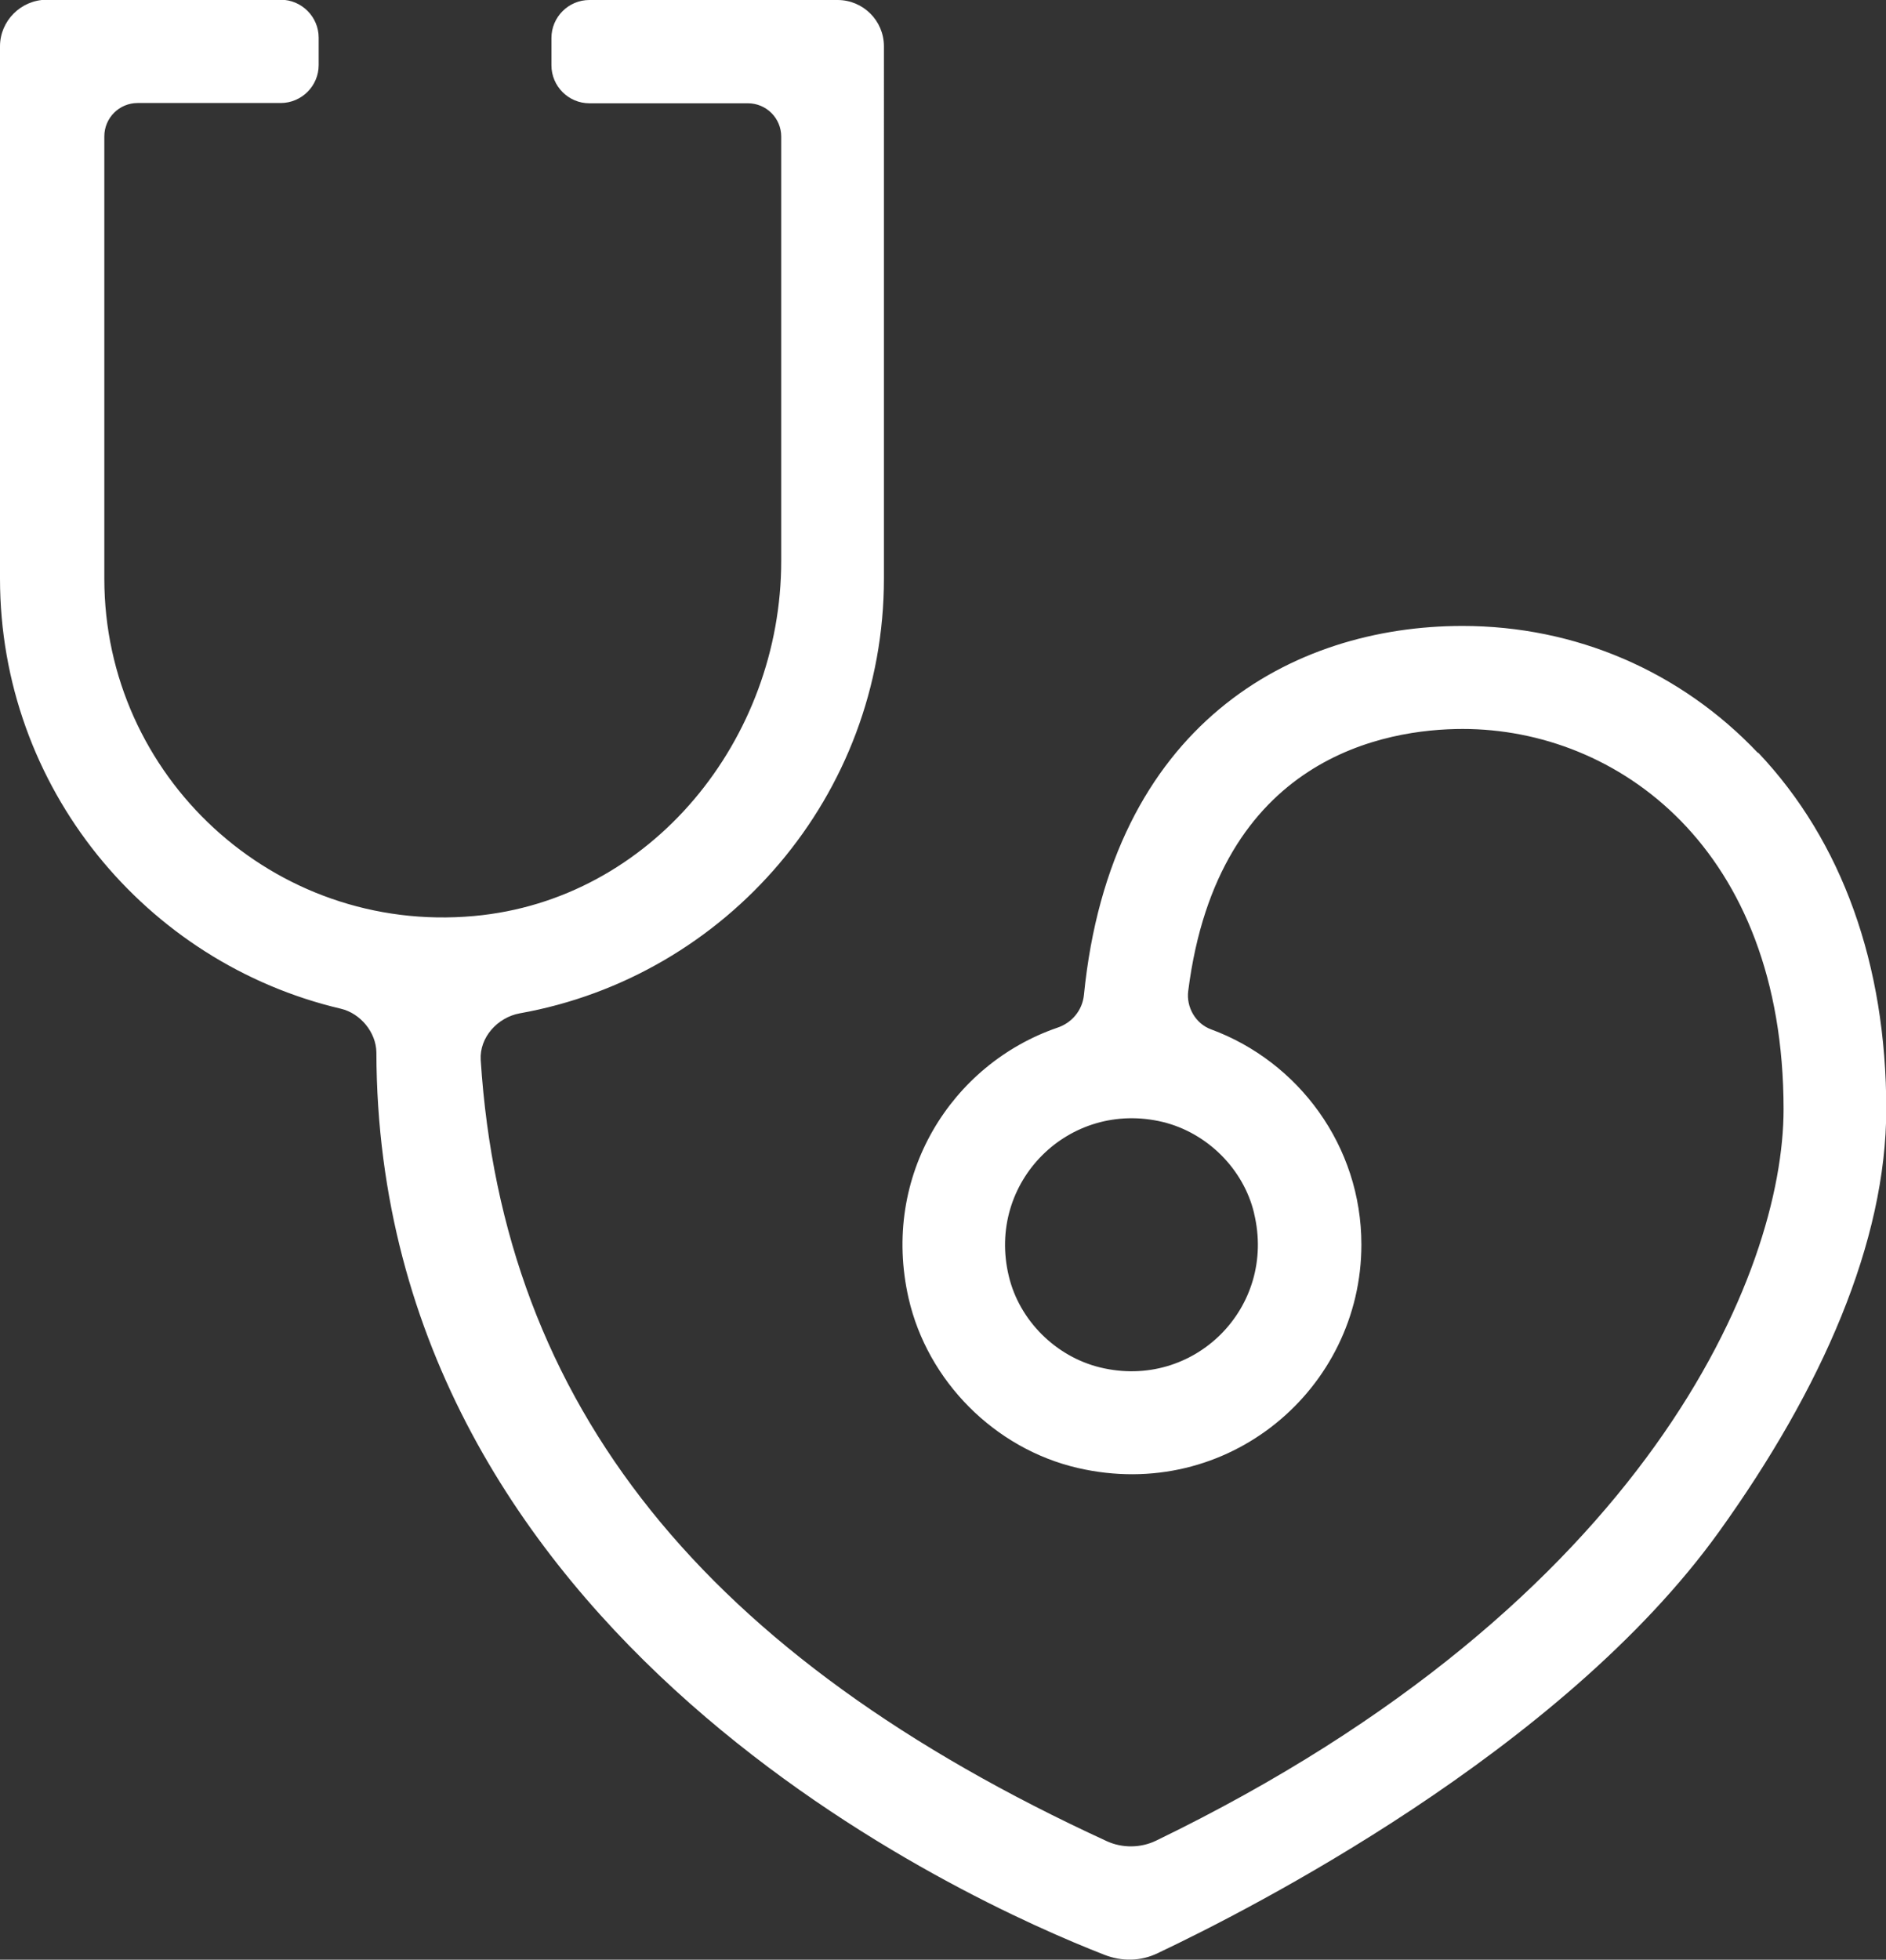
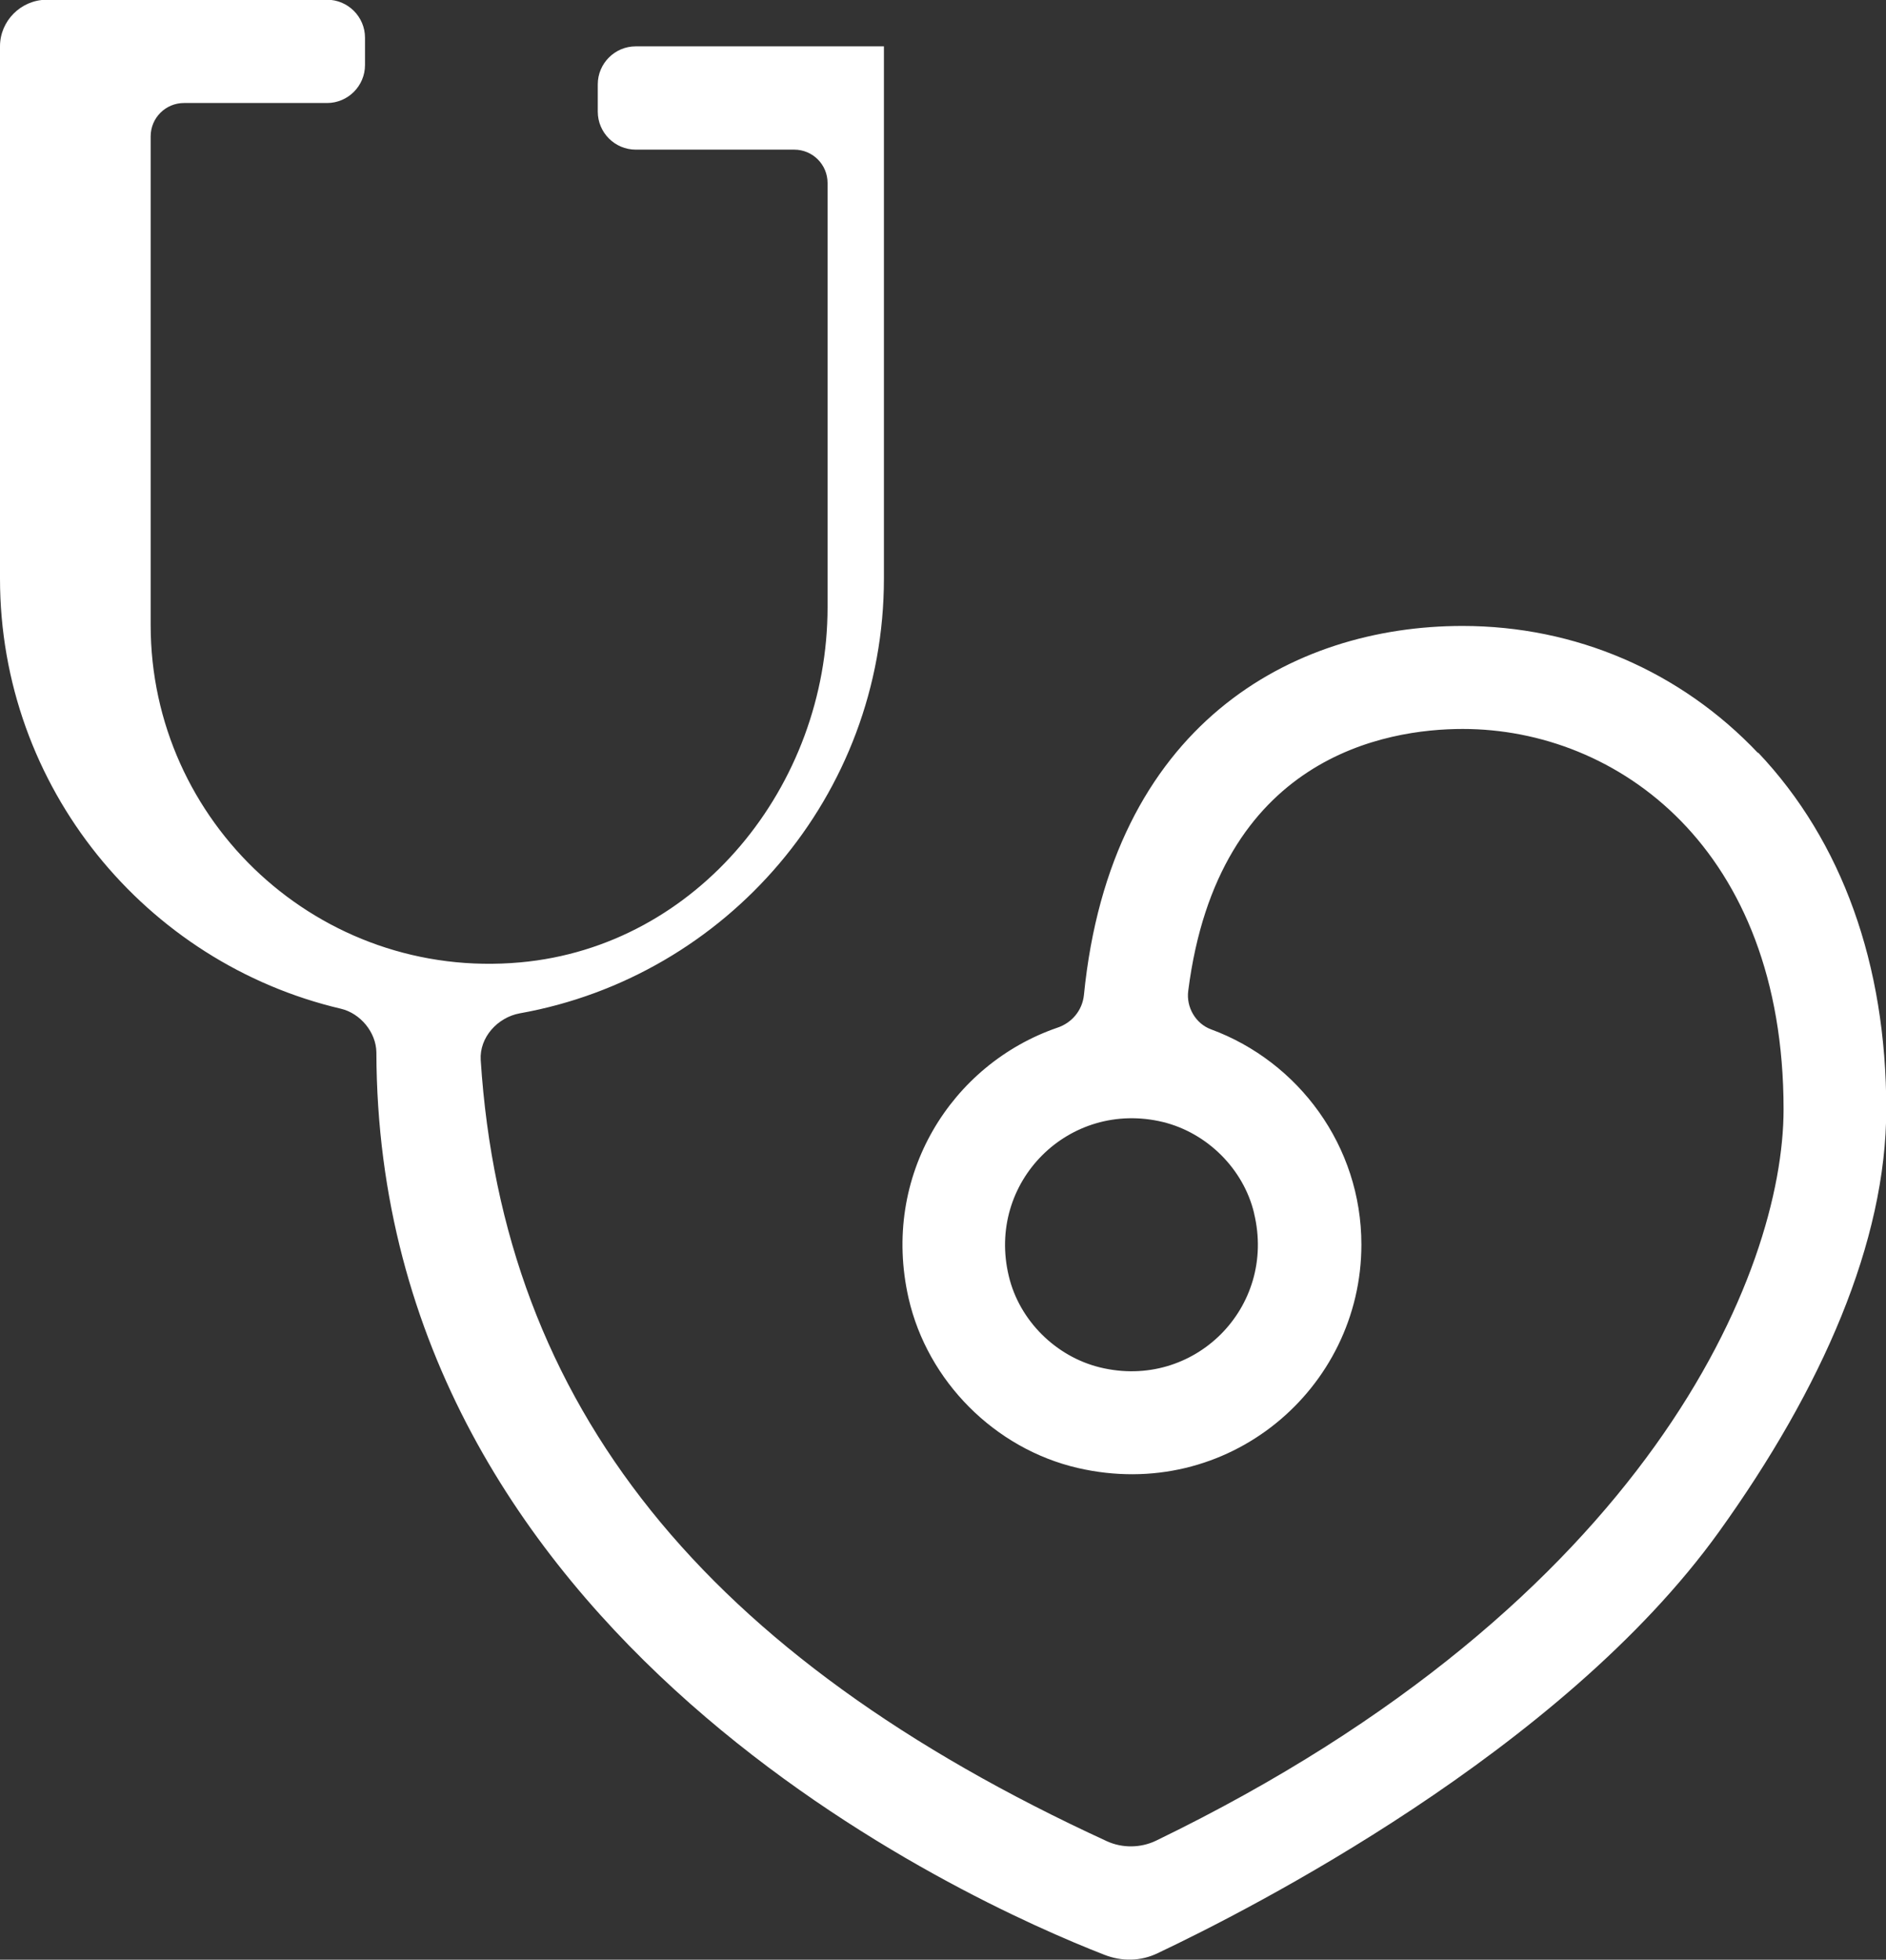
<svg xmlns="http://www.w3.org/2000/svg" id="a" data-name="Layer 1" viewBox="0 0 69.6 72.29">
  <rect x="0" y="0" width="69.6" height="72.29" fill="#333333" stroke="none" />
-   <path d="M64.88,27.78c-2.86-3.02-6.74-4.69-10.91-4.69-6.29,0-12.98,3.64-13.97,13.62-.06.56-.44,1.02-.98,1.2-3.9,1.34-6.52,5.45-5.49,9.98.7,3.06,3.18,5.55,6.24,6.26,5.53,1.28,10.47-2.91,10.47-8.24,0-3.64-2.32-6.75-5.55-7.94-.57-.21-.92-.82-.84-1.42,1.1-8.65,7.31-9.66,10.13-9.66,5.7,0,11.84,4.39,11.84,14.03,0,5.96-4.93,18.15-23.16,26.98-.56.27-1.24.28-1.81.02-14.88-6.84-22.29-16.08-23.11-28.82-.05-.83.62-1.57,1.44-1.72,7.63-1.36,13.44-8.03,13.44-16.04V1.71c0-.95-.77-1.71-1.71-1.71h-9.16c-.77,0-1.4.63-1.4,1.4v1.01c0,.77.63,1.4,1.4,1.4h5.85c.68,0,1.23.55,1.23,1.23v15.65c0,6.58-4.79,12.51-11.34,13.1-7.4.67-13.64-5.17-13.64-12.44V5.03c0-.68.55-1.23,1.23-1.23h5.28c.77,0,1.4-.63,1.4-1.4v-1.01c0-.77-.63-1.4-1.4-1.4H1.71C.77,0,0,.77,0,1.71v19.63c0,7.71,5.38,14.18,12.58,15.87.72.17,1.3.87,1.31,1.61.05,21.62,21.86,31.34,26.87,33.29.64.25,1.34.24,1.96-.06,3.36-1.59,14.9-7.45,20.72-15.55,3.8-5.29,6.17-10.7,6.17-15.59,0-5.33-1.63-9.88-4.73-13.15ZM46.28,44.76c.84,3.47-2.22,6.53-5.69,5.68-1.63-.4-2.97-1.73-3.36-3.36-.84-3.47,2.22-6.53,5.69-5.69,1.63.4,2.97,1.73,3.36,3.36Z" fill="#fff" stroke-width="0" />
+   <path d="M64.88,27.78c-2.86-3.02-6.74-4.69-10.91-4.69-6.29,0-12.98,3.64-13.97,13.62-.06.56-.44,1.02-.98,1.2-3.9,1.34-6.52,5.45-5.49,9.98.7,3.06,3.18,5.55,6.24,6.26,5.53,1.28,10.47-2.91,10.47-8.24,0-3.64-2.32-6.75-5.55-7.94-.57-.21-.92-.82-.84-1.42,1.1-8.65,7.31-9.66,10.13-9.66,5.7,0,11.84,4.39,11.84,14.03,0,5.96-4.93,18.15-23.16,26.98-.56.27-1.24.28-1.81.02-14.88-6.84-22.29-16.08-23.11-28.82-.05-.83.62-1.57,1.44-1.72,7.63-1.36,13.44-8.03,13.44-16.04V1.71h-9.16c-.77,0-1.4.63-1.4,1.4v1.01c0,.77.63,1.4,1.4,1.4h5.85c.68,0,1.23.55,1.23,1.23v15.65c0,6.58-4.79,12.51-11.34,13.1-7.4.67-13.64-5.17-13.64-12.44V5.03c0-.68.55-1.23,1.23-1.23h5.28c.77,0,1.4-.63,1.4-1.4v-1.01c0-.77-.63-1.4-1.4-1.4H1.71C.77,0,0,.77,0,1.71v19.63c0,7.71,5.38,14.18,12.58,15.87.72.17,1.3.87,1.31,1.61.05,21.62,21.86,31.34,26.87,33.29.64.25,1.34.24,1.96-.06,3.36-1.59,14.9-7.45,20.72-15.55,3.8-5.29,6.17-10.7,6.17-15.59,0-5.33-1.63-9.88-4.73-13.15ZM46.28,44.76c.84,3.47-2.22,6.53-5.69,5.68-1.63-.4-2.97-1.73-3.36-3.36-.84-3.47,2.22-6.53,5.69-5.69,1.63.4,2.97,1.73,3.36,3.36Z" fill="#fff" stroke-width="0" />
</svg>